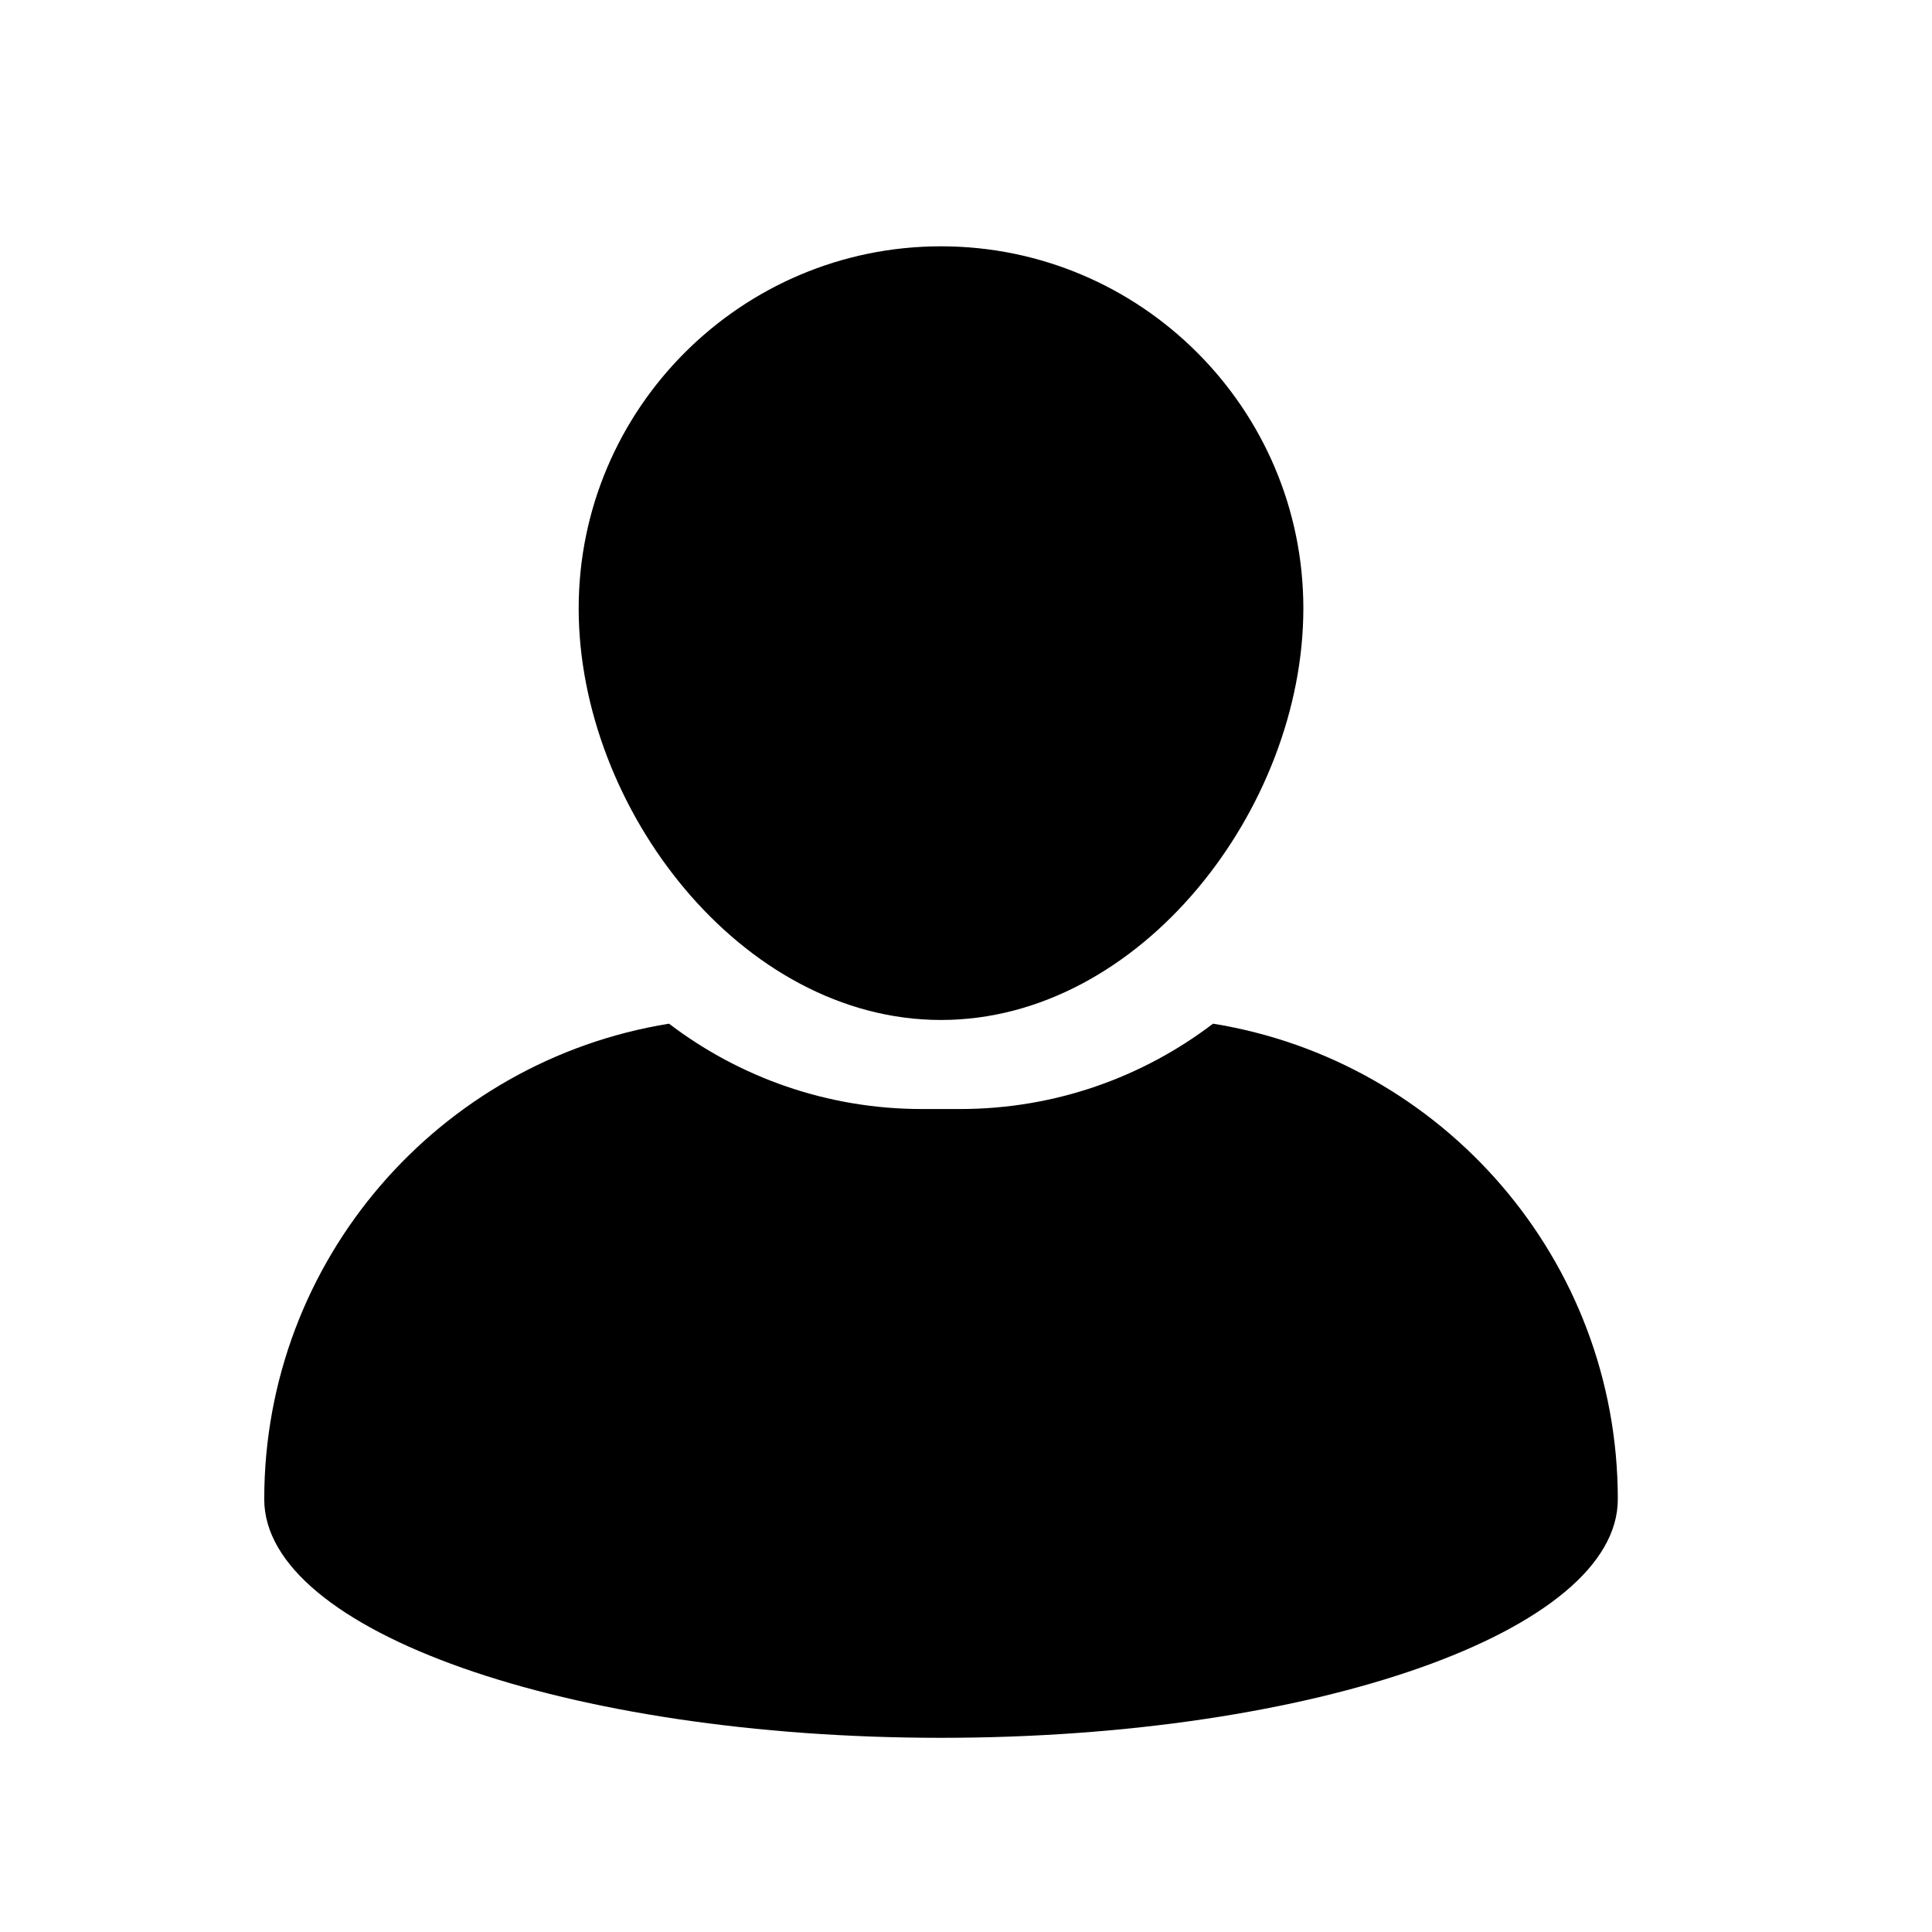
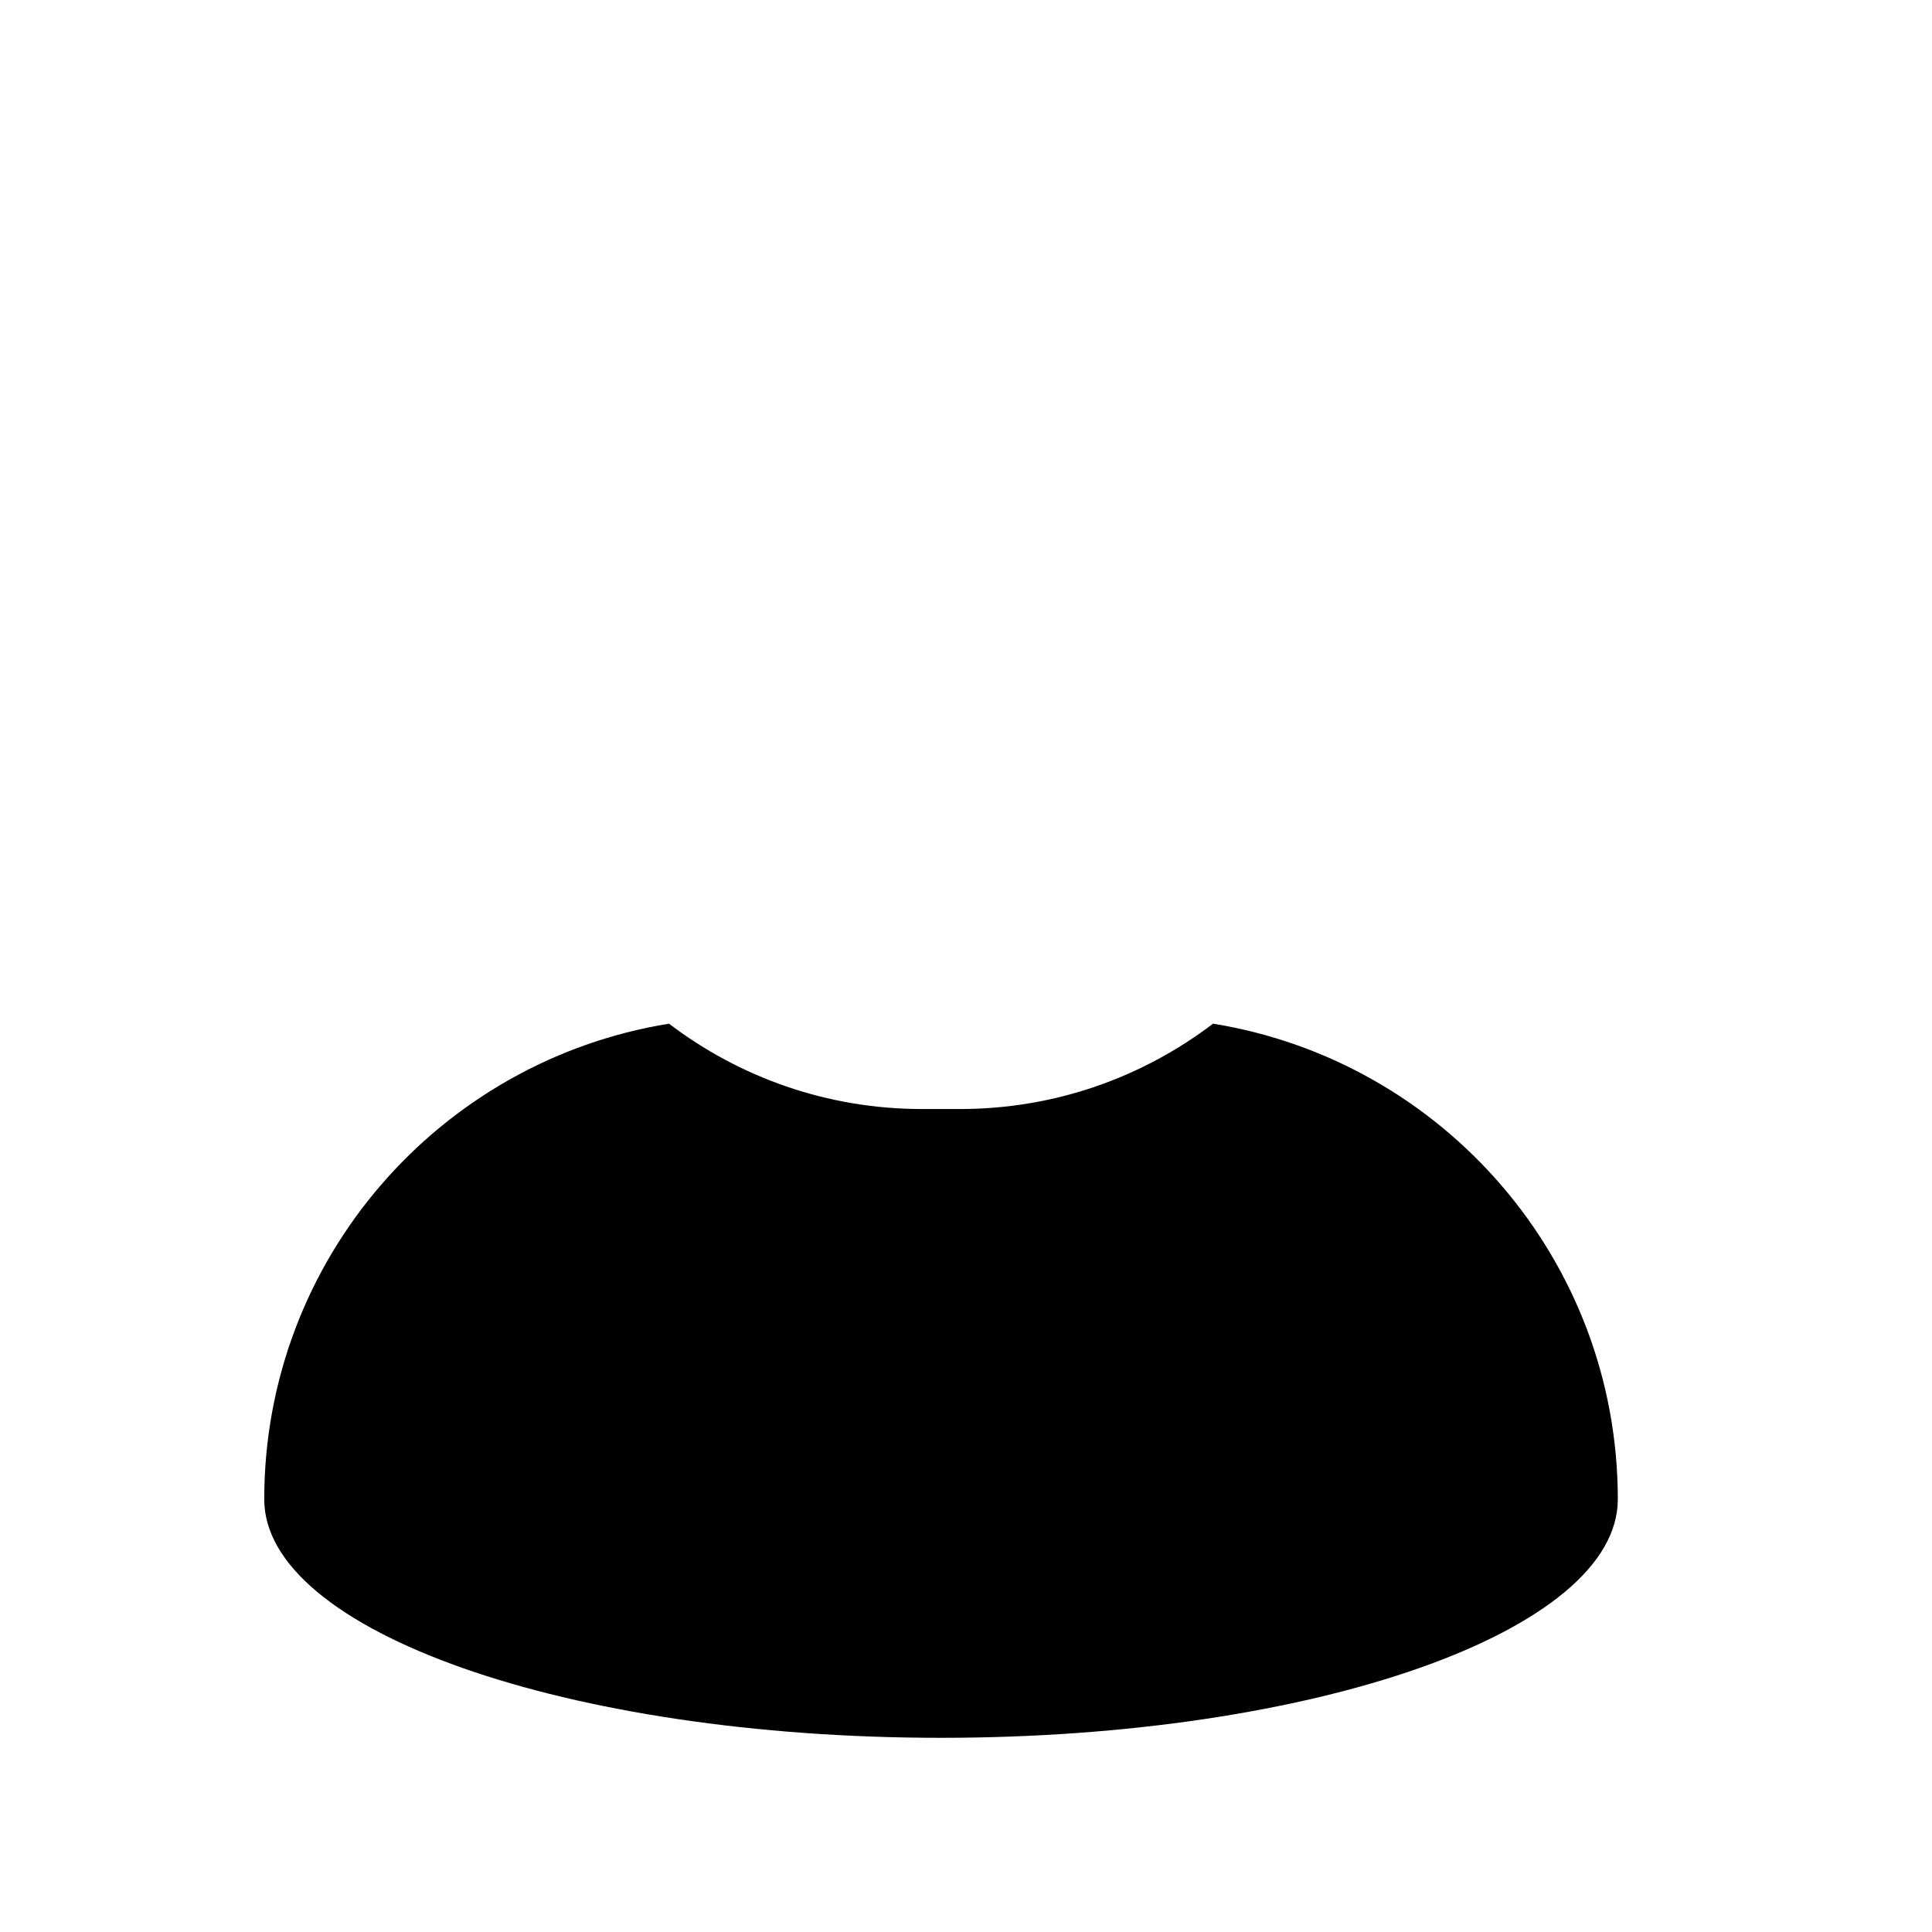
<svg xmlns="http://www.w3.org/2000/svg" width="500" zoomAndPan="magnify" viewBox="0 0 375 375" height="500" preserveAspectRatio="xMidYMid meet" version="1.0">
  <defs>
    <clipPath id="1ef547dc32">
      <path d="M 13.328 63.805 L 163.328 63.805 L 163.328 213.805 L 13.328 213.805 Z M 13.328 63.805 " clip-rule="nonzero" />
    </clipPath>
    <clipPath id="f1e0014602">
-       <path d="M 112 47.809 L 253 47.809 L 253 198 L 112 198 Z M 112 47.809 " clip-rule="nonzero" />
-     </clipPath>
+       </clipPath>
    <clipPath id="7aa040a052">
      <path d="M 51 198 L 314.652 198 L 314.652 337.309 L 51 337.309 Z M 51 198 " clip-rule="nonzero" />
    </clipPath>
  </defs>
  <rect x="-37.5" width="450" fill="#ffffff" y="-37.5" height="450" fill-opacity="1" />
  <rect x="-37.5" width="450" fill="#ffffff" y="-37.5" height="450" fill-opacity="1" />
-   <path fill="#ffffff" d="M 88.328 83.332 C 74.422 83.332 63.148 95.406 63.148 110.301 C 63.148 125.195 74.422 137.27 88.328 137.27 C 102.234 137.27 113.512 125.195 113.512 110.301 C 113.512 95.406 102.234 83.332 88.328 83.332 " fill-opacity="1" fill-rule="nonzero" />
  <g clip-path="url(#1ef547dc32)">
    <path fill="#ffffff" d="M 133.922 190.574 C 134.02 189.879 134.074 189.176 134.074 188.453 L 134.074 178.383 C 134.074 161.535 120.414 147.875 103.566 147.875 L 73.094 147.875 C 56.242 147.875 42.586 161.535 42.586 178.383 L 42.586 188.453 C 42.586 189.176 42.641 189.879 42.734 190.574 C 28.379 177.914 19.309 159.398 19.309 138.805 C 19.309 100.746 50.273 69.781 88.328 69.781 C 126.387 69.781 157.352 100.746 157.352 138.805 C 157.352 159.398 148.277 177.914 133.922 190.574 Z M 88.328 63.805 C 46.973 63.805 13.328 97.449 13.328 138.805 C 13.328 180.16 46.973 213.805 88.328 213.805 C 129.684 213.805 163.328 180.16 163.328 138.805 C 163.328 97.449 129.684 63.805 88.328 63.805 " fill-opacity="1" fill-rule="nonzero" />
  </g>
  <g clip-path="url(#f1e0014602)">
    <path fill="#000000" d="M 182.652 197.977 C 221.434 197.977 252.98 156.844 252.98 118.094 C 252.98 79.34 221.434 47.809 182.652 47.809 C 143.867 47.809 112.32 79.34 112.32 118.094 C 112.324 156.84 143.871 197.977 182.652 197.977 Z M 182.652 197.977 " fill-opacity="1" fill-rule="nonzero" />
  </g>
  <g clip-path="url(#7aa040a052)">
    <path fill="#000000" d="M 235.449 198.695 C 221.809 209.082 204.789 215.262 186.355 215.262 L 178.949 215.262 C 160.512 215.262 143.488 209.078 129.852 198.695 C 85.305 205.891 51.289 244.473 51.289 291.012 C 51.289 316.578 110.102 337.309 182.652 337.309 C 255.199 337.309 314.016 316.578 314.016 291.012 C 314.016 244.473 279.996 205.891 235.449 198.695 Z M 235.449 198.695 " fill-opacity="1" fill-rule="nonzero" />
  </g>
</svg>